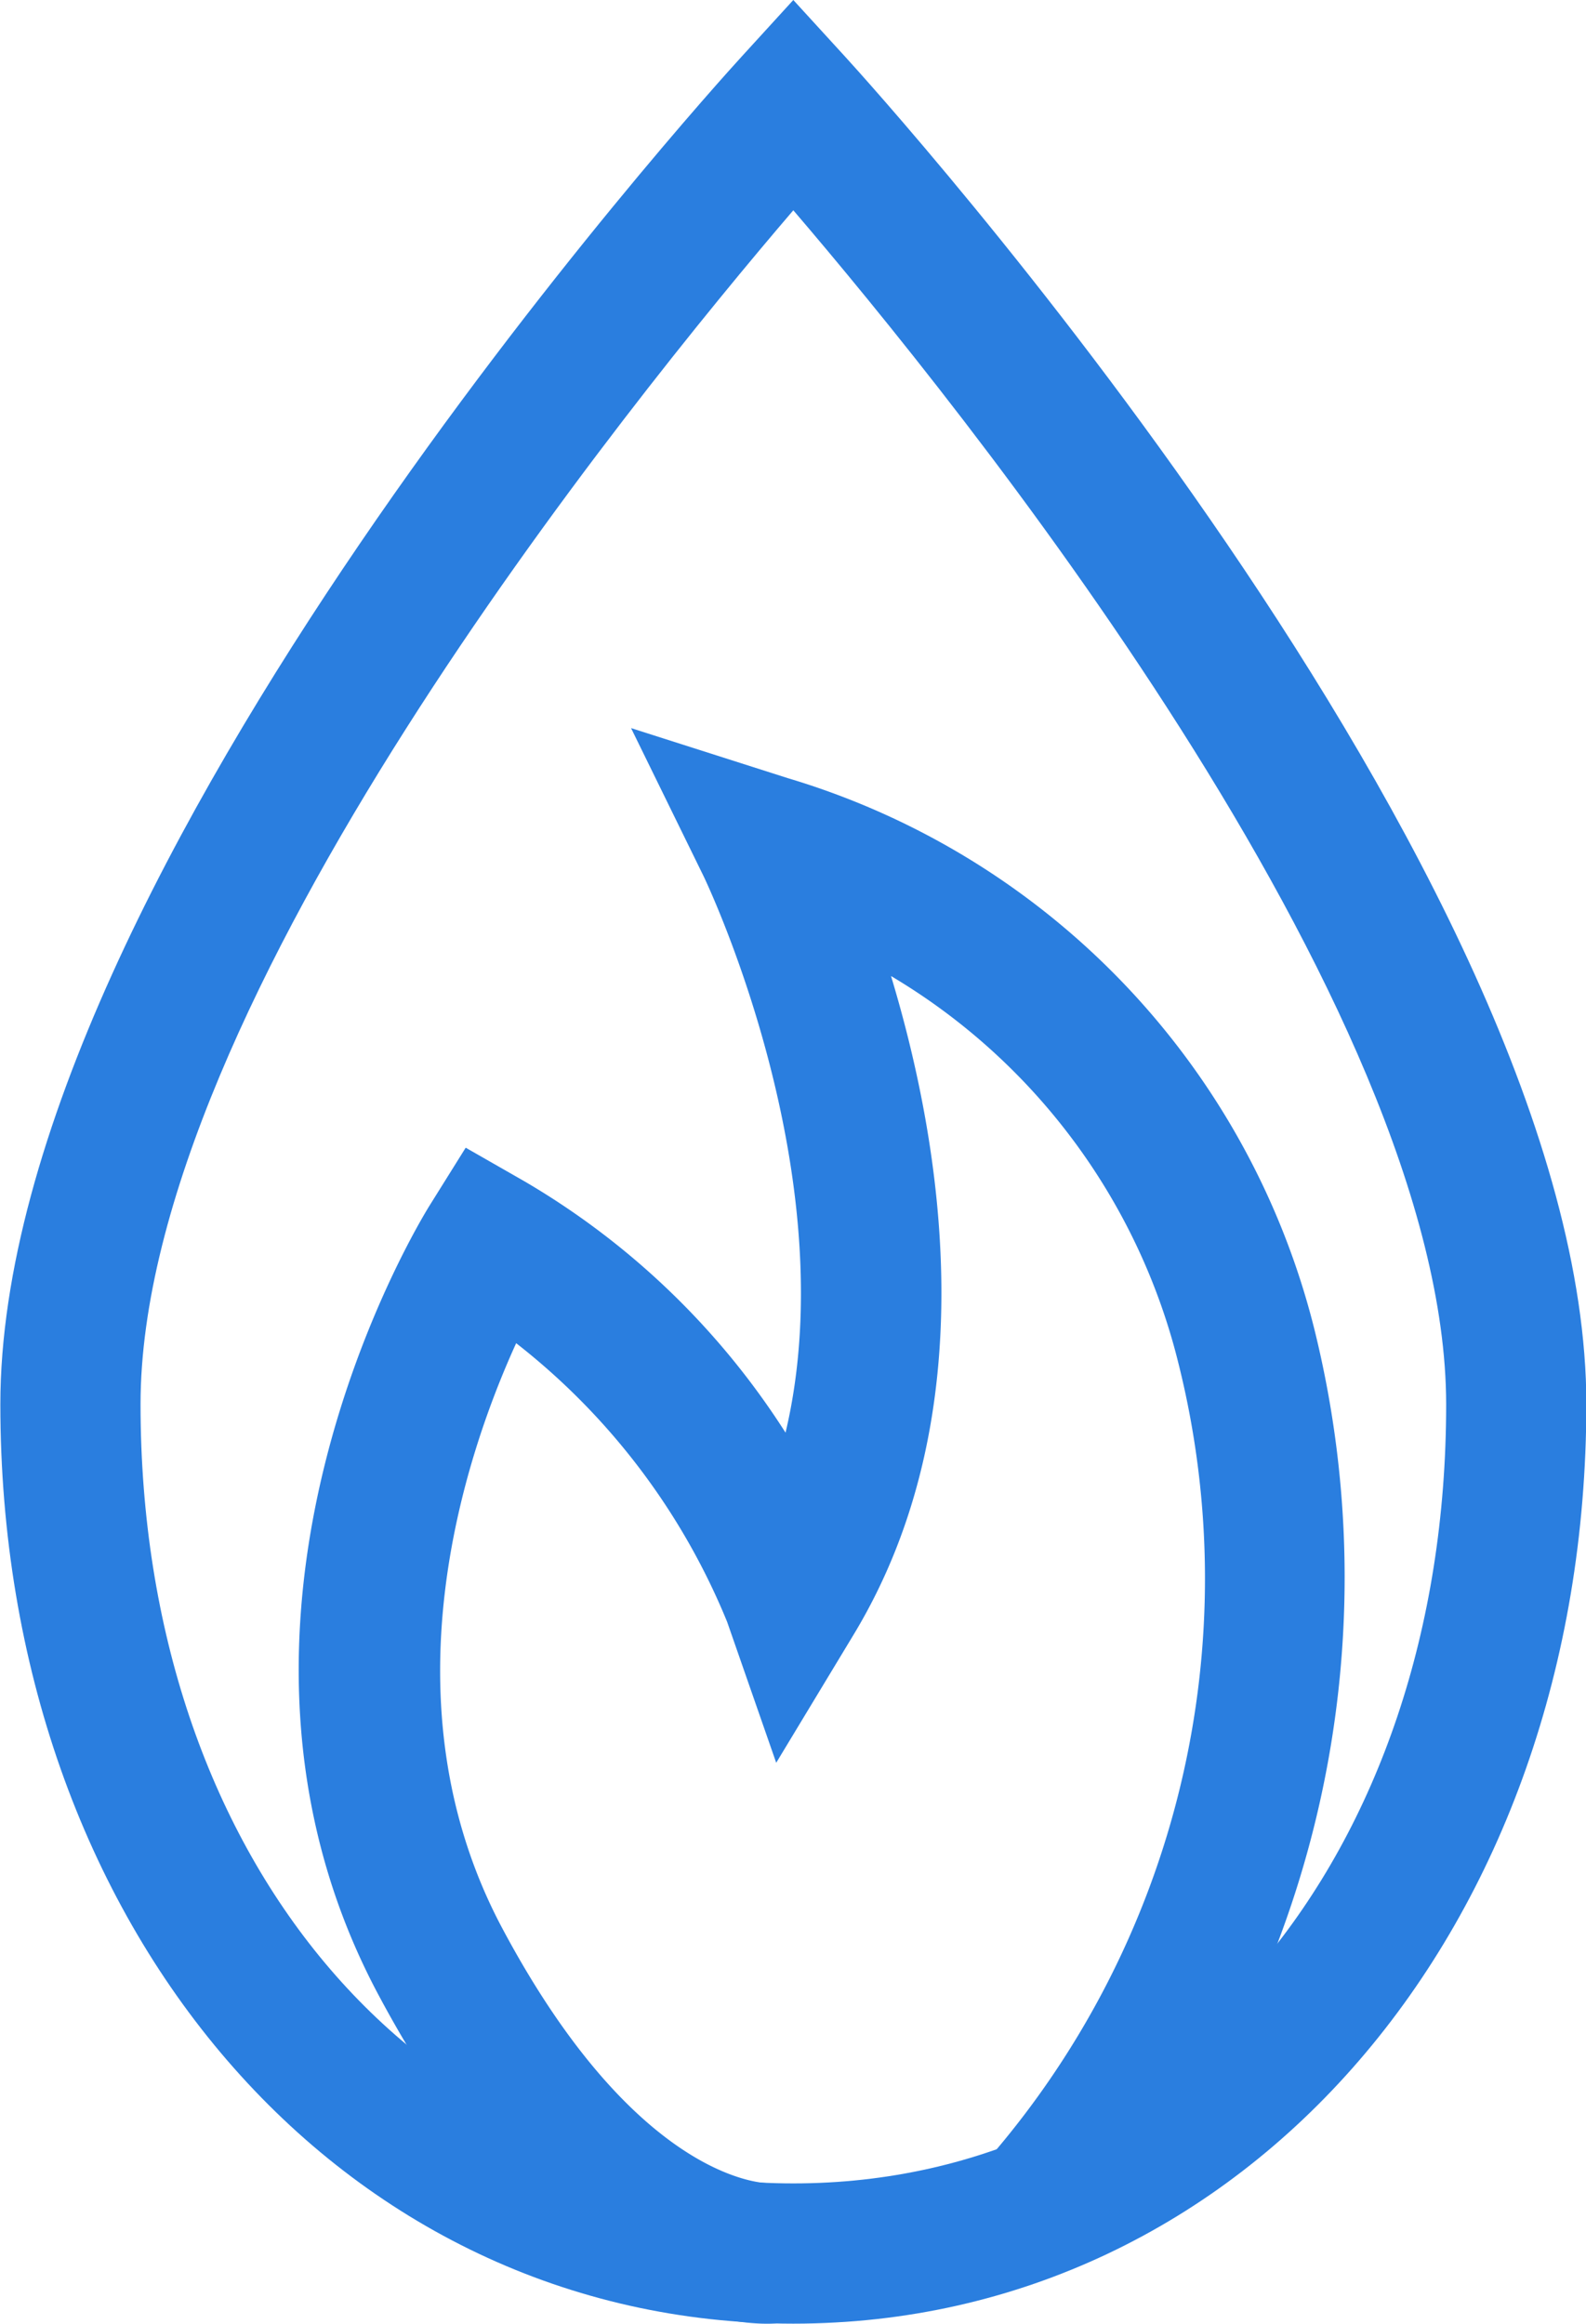
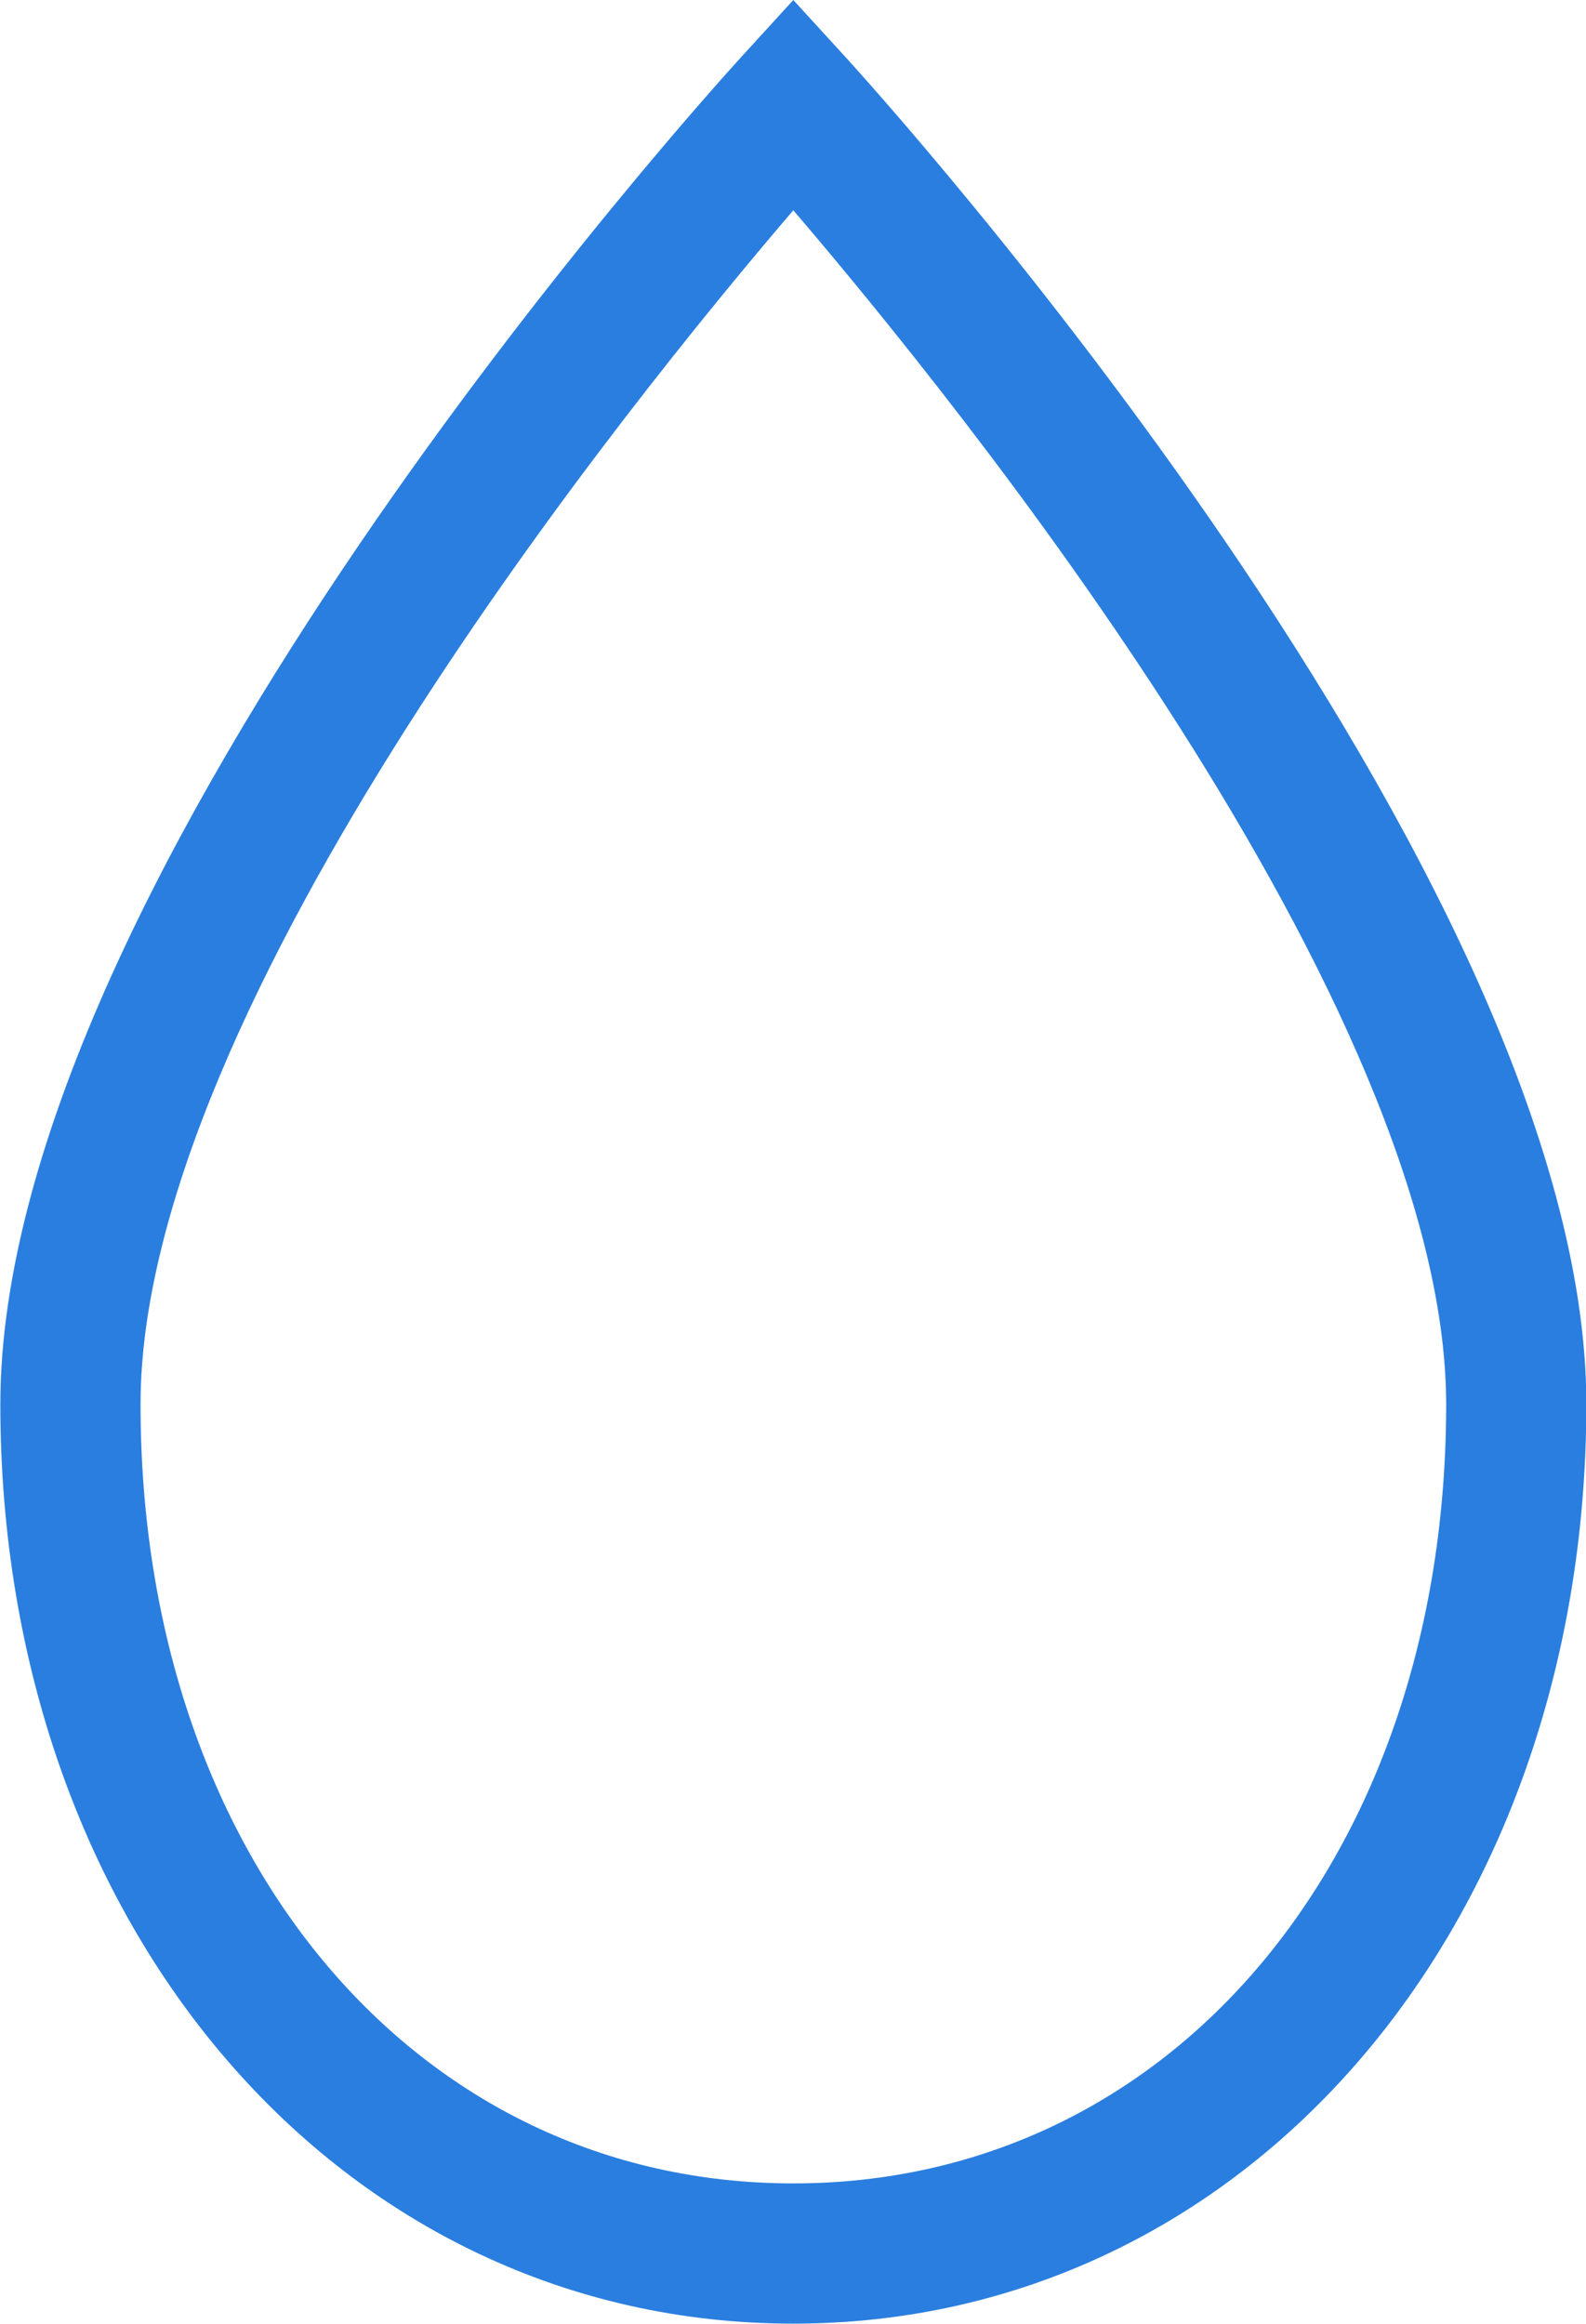
<svg xmlns="http://www.w3.org/2000/svg" width="22.627" height="33.14" viewBox="0 0 22.627 33.14">
  <g id="Group_1858" data-name="Group 1858" transform="translate(-162.082 -217.242)">
    <g id="Group_1856" data-name="Group 1856">
      <path id="Path_2428" data-name="Path 2428" d="M173.4,250.381c-6.449,0-11.313-5.637-11.313-13.112,0-7.564,10.143-18.747,10.575-19.219l.738-.808.739.808c.431.472,10.575,11.655,10.575,19.219C184.709,244.744,179.845,250.381,173.4,250.381Zm0-30.14c-2.32,2.707-9.313,11.336-9.313,17.028,0,6.439,3.917,11.112,9.313,11.112s9.314-4.673,9.314-11.112C182.709,231.572,175.717,222.947,173.4,220.241Z" fill="#2a7edf" />
    </g>
    <g id="Group_1857" data-name="Group 1857">
-       <path id="Path_2429" data-name="Path 2429" d="M173.031,250.382c-.8,0-3.255-.383-5.555-4.7-2.865-5.378.592-11.02.741-11.257l.509-.815.834.477a11.01,11.01,0,0,1,3.729,3.587c.876-3.687-1.148-7.893-1.172-7.942l-1.032-2.106,2.234.713a10.978,10.978,0,0,1,7.507,7.829,14.705,14.705,0,0,1-3.178,13.228l-1.479-1.347a12.632,12.632,0,0,0,2.725-11.365,8.9,8.9,0,0,0-4.1-5.522c.728,2.408,1.367,6.258-.538,9.4l-1.1,1.82-.7-2.009a9.691,9.691,0,0,0-3.01-3.975c-.738,1.62-1.914,5.122-.2,8.341,1.961,3.681,3.8,3.637,3.806,3.64l.222,1.986A1.712,1.712,0,0,1,173.031,250.382Z" fill="#2a7edf" />
-     </g>
+       </g>
  </g>
</svg>